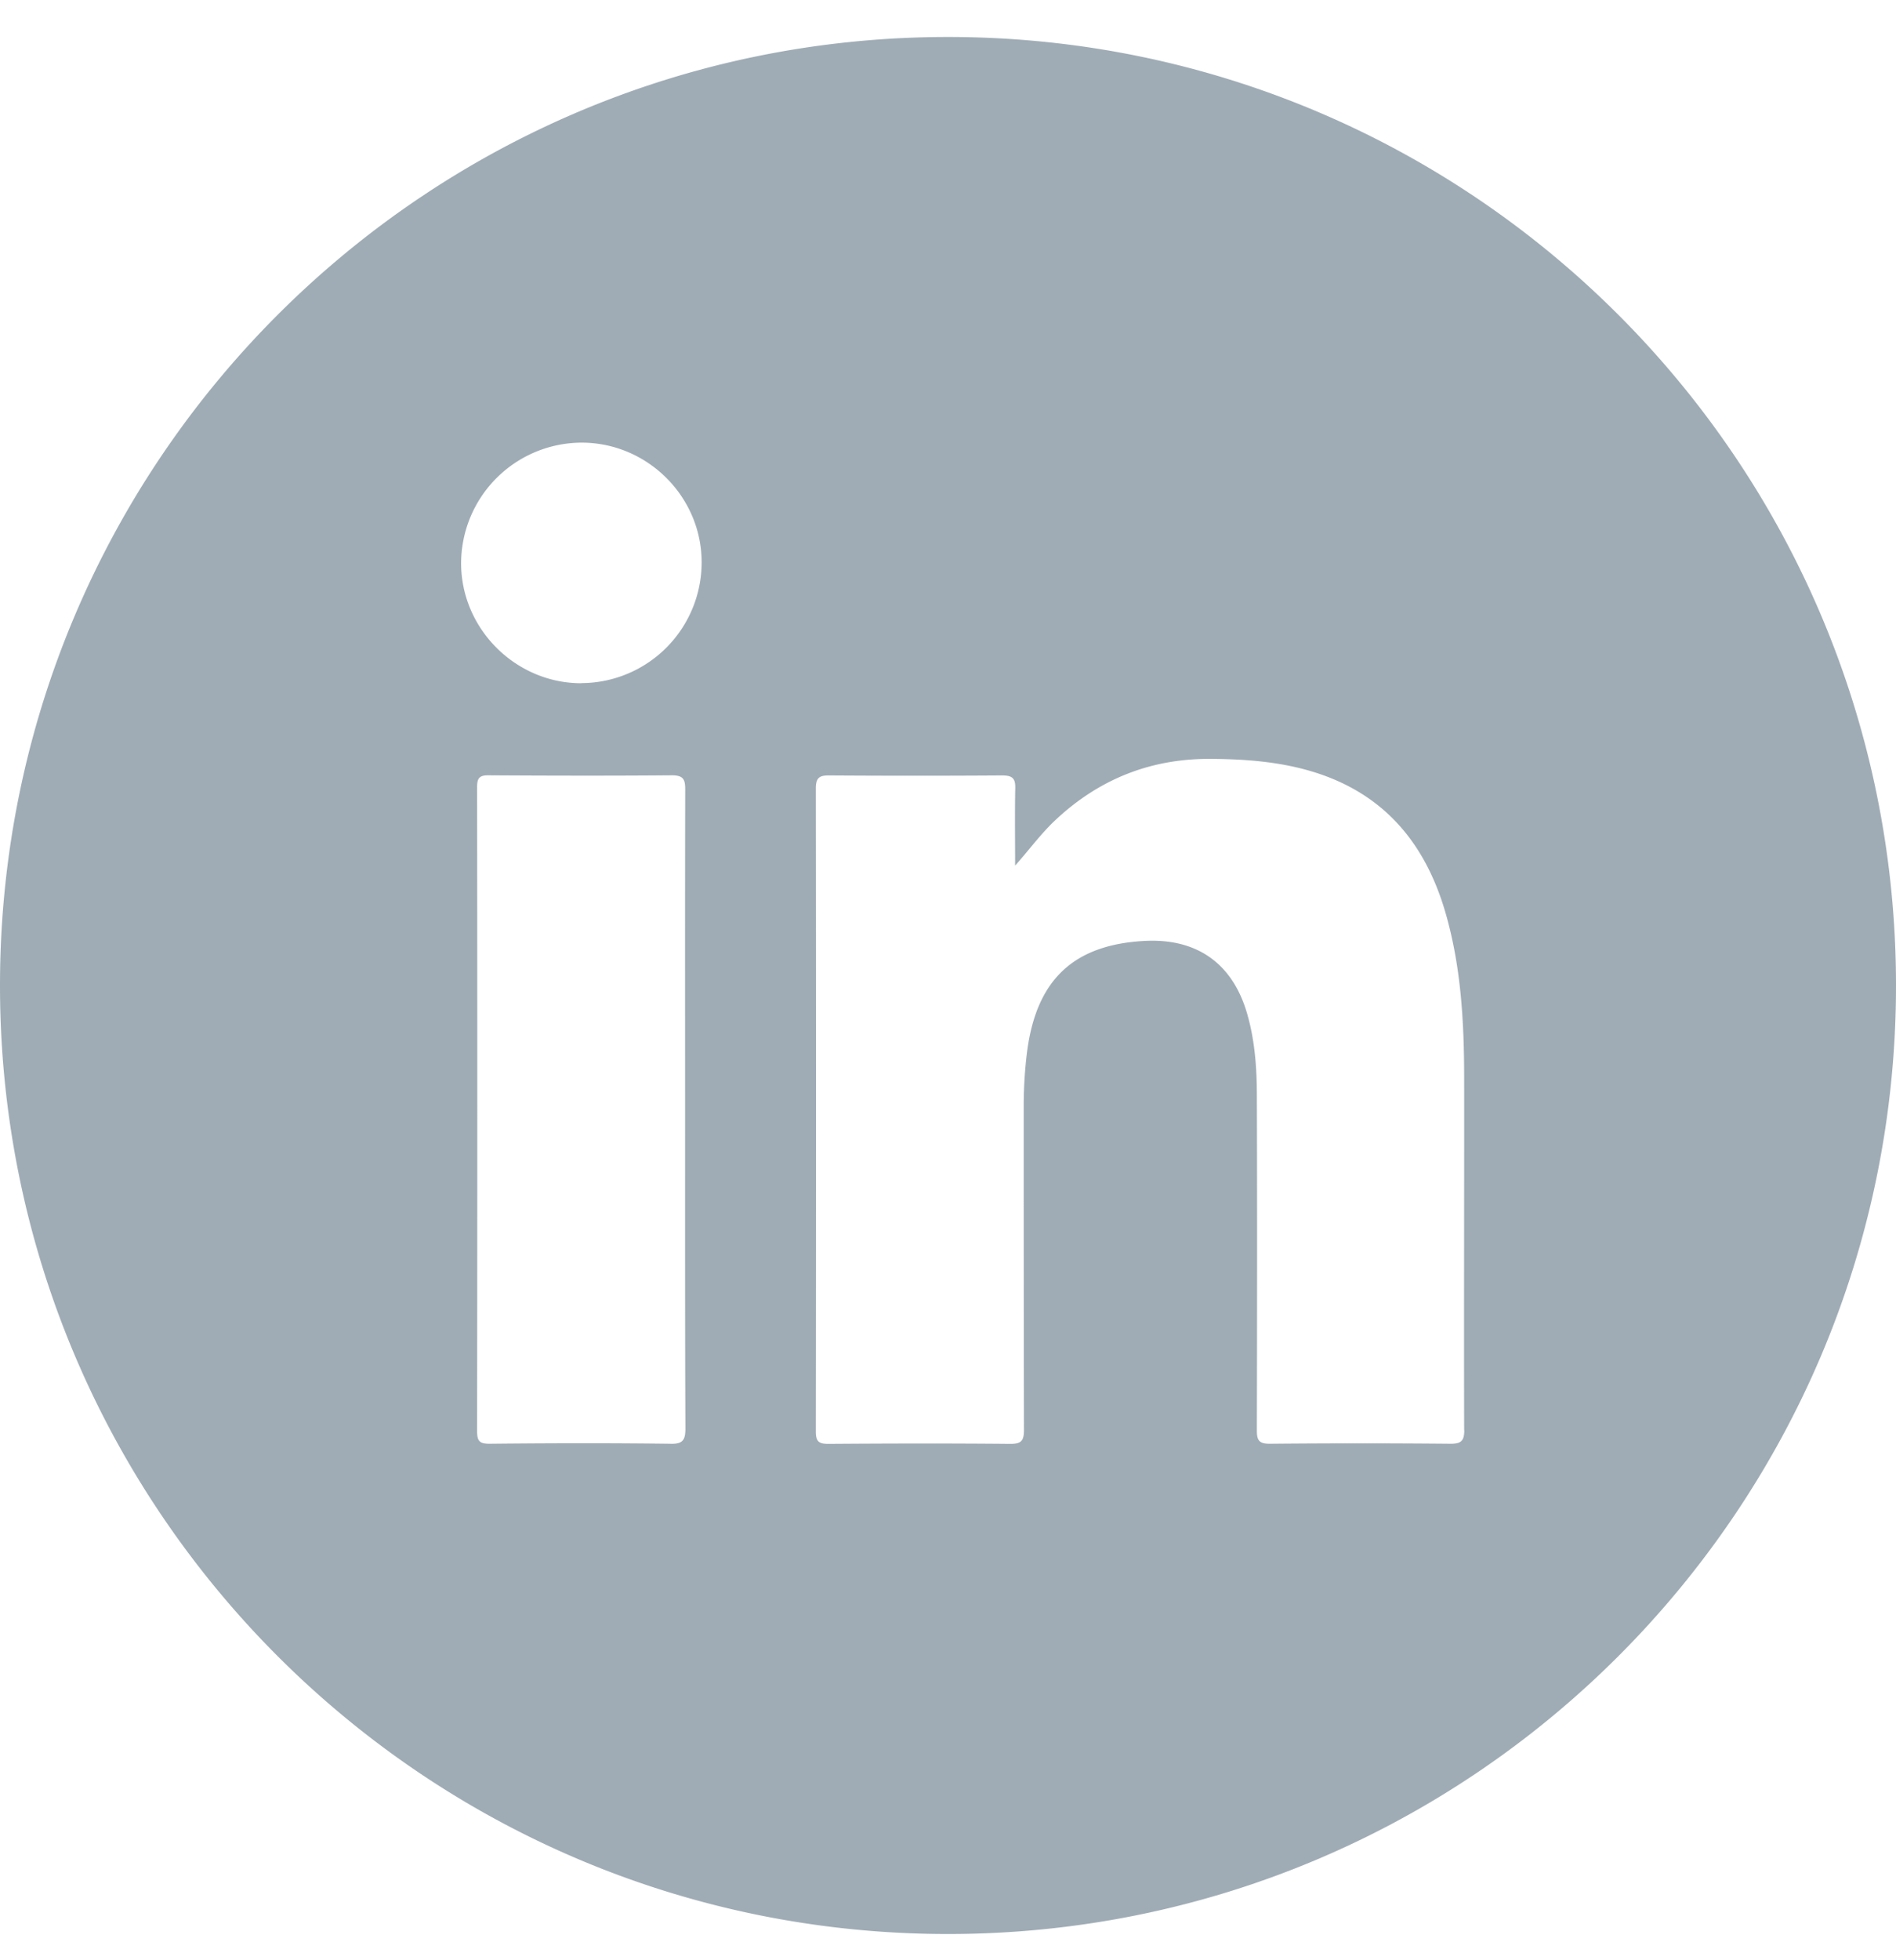
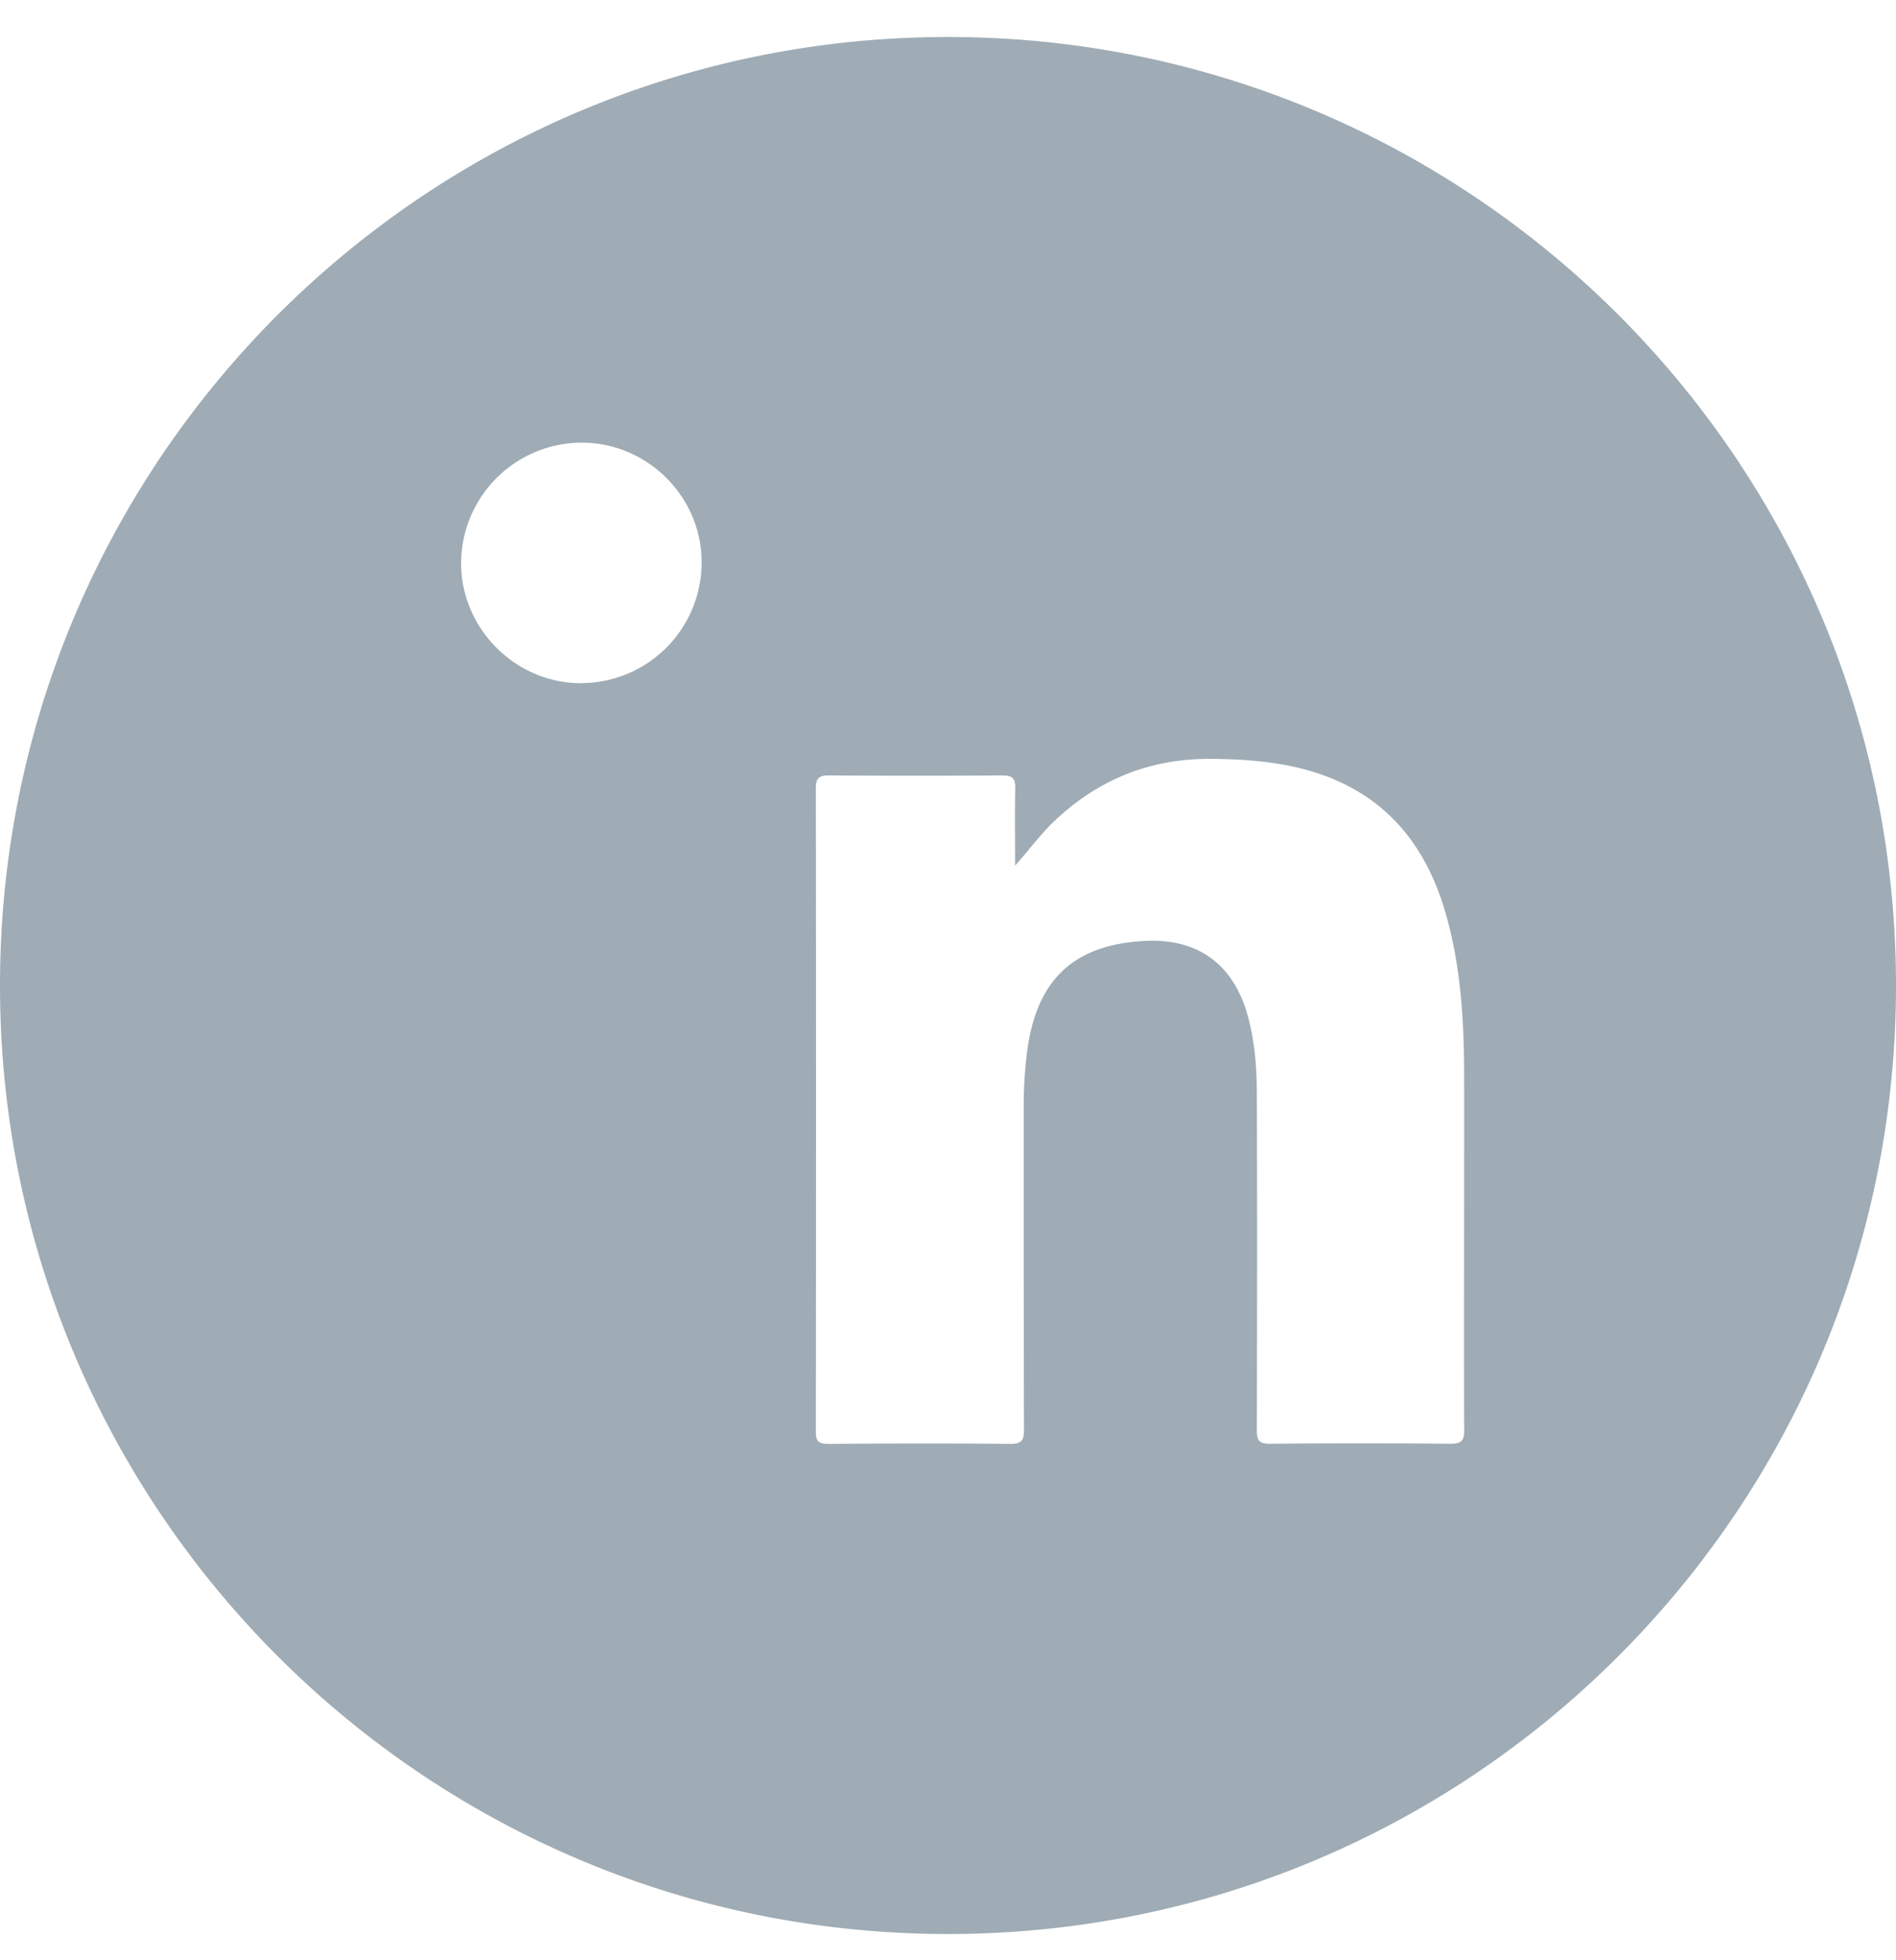
<svg xmlns="http://www.w3.org/2000/svg" width="30" height="31" fill="none">
-   <path fill="#9FACB5" d="M15 .585c-8.284 0-15 6.716-15 15 0 8.284 6.716 15 15 15 8.285 0 15-6.716 15-15 0-8.284-6.715-15-15-15Zm-4.396 22.247c-.953-.012-1.906-.01-2.857 0-.154 0-.198-.038-.198-.196.004-3.395.004-6.791 0-10.187 0-.14.033-.19.182-.188.967.006 1.934.008 2.9 0 .187 0 .211.07.211.228-.004 1.691-.002 3.383-.002 5.074 0 1.69-.002 3.353.005 5.03 0 .188-.047.243-.238.24l-.002-.001ZM9.198 10.805c-1.038 0-1.9-.858-1.902-1.896A1.913 1.913 0 0 1 9.202 7c1.043 0 1.9.855 1.9 1.893a1.91 1.91 0 0 1-1.904 1.91v.003Zm13.971 11.809c0 .173-.049.218-.218.218a153.18 153.18 0 0 0-2.86 0c-.167 0-.204-.052-.204-.21.004-1.76.006-3.521 0-5.282 0-.442-.03-.882-.154-1.31-.229-.792-.793-1.194-1.622-1.15-1.13.06-1.718.62-1.862 1.77a6.859 6.859 0 0 0-.051.826c0 1.713 0 3.425.004 5.138 0 .171-.042.22-.215.22-.96-.009-1.92-.007-2.88 0-.154 0-.198-.04-.198-.196.004-3.39.004-6.78 0-10.17 0-.168.055-.207.213-.205.911.006 1.825.006 2.736 0 .169 0 .211.053.206.21-.008.405-.002.812-.002 1.216.22-.246.402-.497.627-.71.695-.656 1.515-.985 2.476-.978.526.004 1.048.042 1.555.188 1.162.336 1.838 1.136 2.16 2.274.242.85.287 1.726.287 2.604.002 1.851-.005 3.7 0 5.551l.002-.004Z" />
+   <path fill="#9FACB5" d="M15 .585c-8.284 0-15 6.716-15 15 0 8.284 6.716 15 15 15 8.285 0 15-6.716 15-15 0-8.284-6.715-15-15-15Zm-4.396 22.247l-.002-.001ZM9.198 10.805c-1.038 0-1.9-.858-1.902-1.896A1.913 1.913 0 0 1 9.202 7c1.043 0 1.9.855 1.9 1.893a1.91 1.91 0 0 1-1.904 1.91v.003Zm13.971 11.809c0 .173-.049.218-.218.218a153.18 153.18 0 0 0-2.86 0c-.167 0-.204-.052-.204-.21.004-1.76.006-3.521 0-5.282 0-.442-.03-.882-.154-1.31-.229-.792-.793-1.194-1.622-1.15-1.13.06-1.718.62-1.862 1.77a6.859 6.859 0 0 0-.051.826c0 1.713 0 3.425.004 5.138 0 .171-.042.22-.215.22-.96-.009-1.92-.007-2.88 0-.154 0-.198-.04-.198-.196.004-3.39.004-6.78 0-10.17 0-.168.055-.207.213-.205.911.006 1.825.006 2.736 0 .169 0 .211.053.206.21-.008.405-.002.812-.002 1.216.22-.246.402-.497.627-.71.695-.656 1.515-.985 2.476-.978.526.004 1.048.042 1.555.188 1.162.336 1.838 1.136 2.16 2.274.242.85.287 1.726.287 2.604.002 1.851-.005 3.7 0 5.551l.002-.004Z" />
</svg>